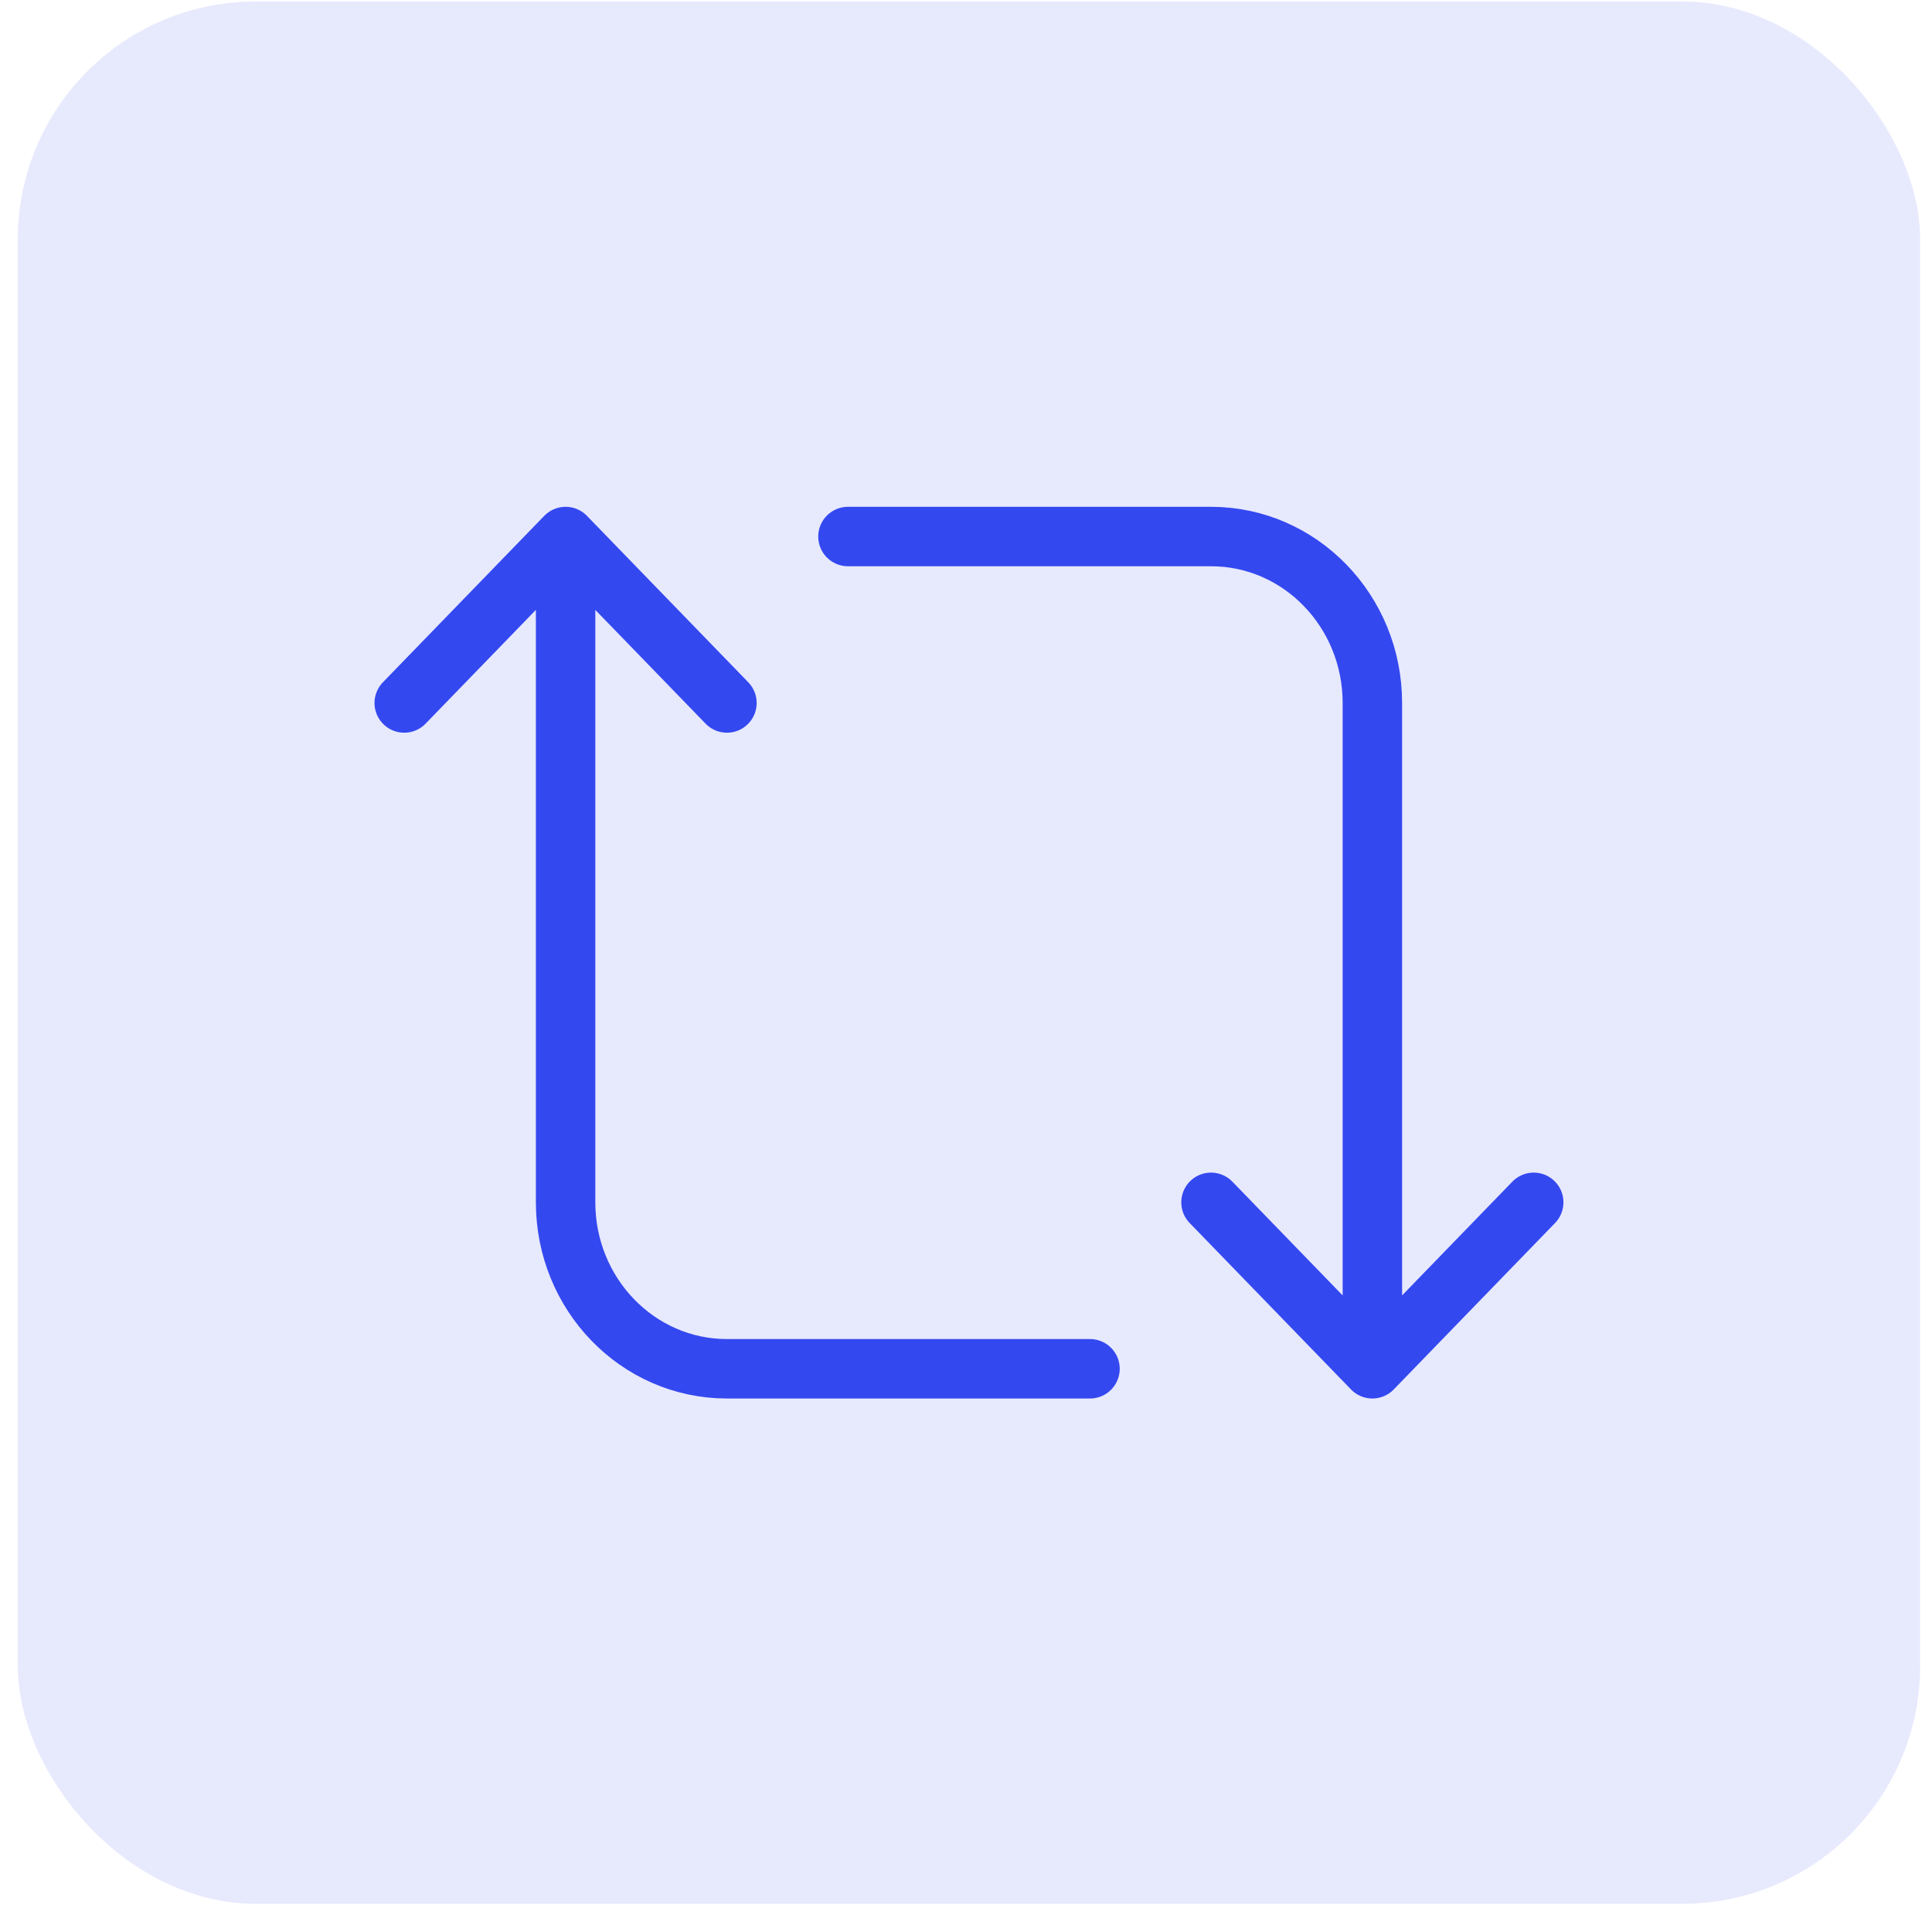
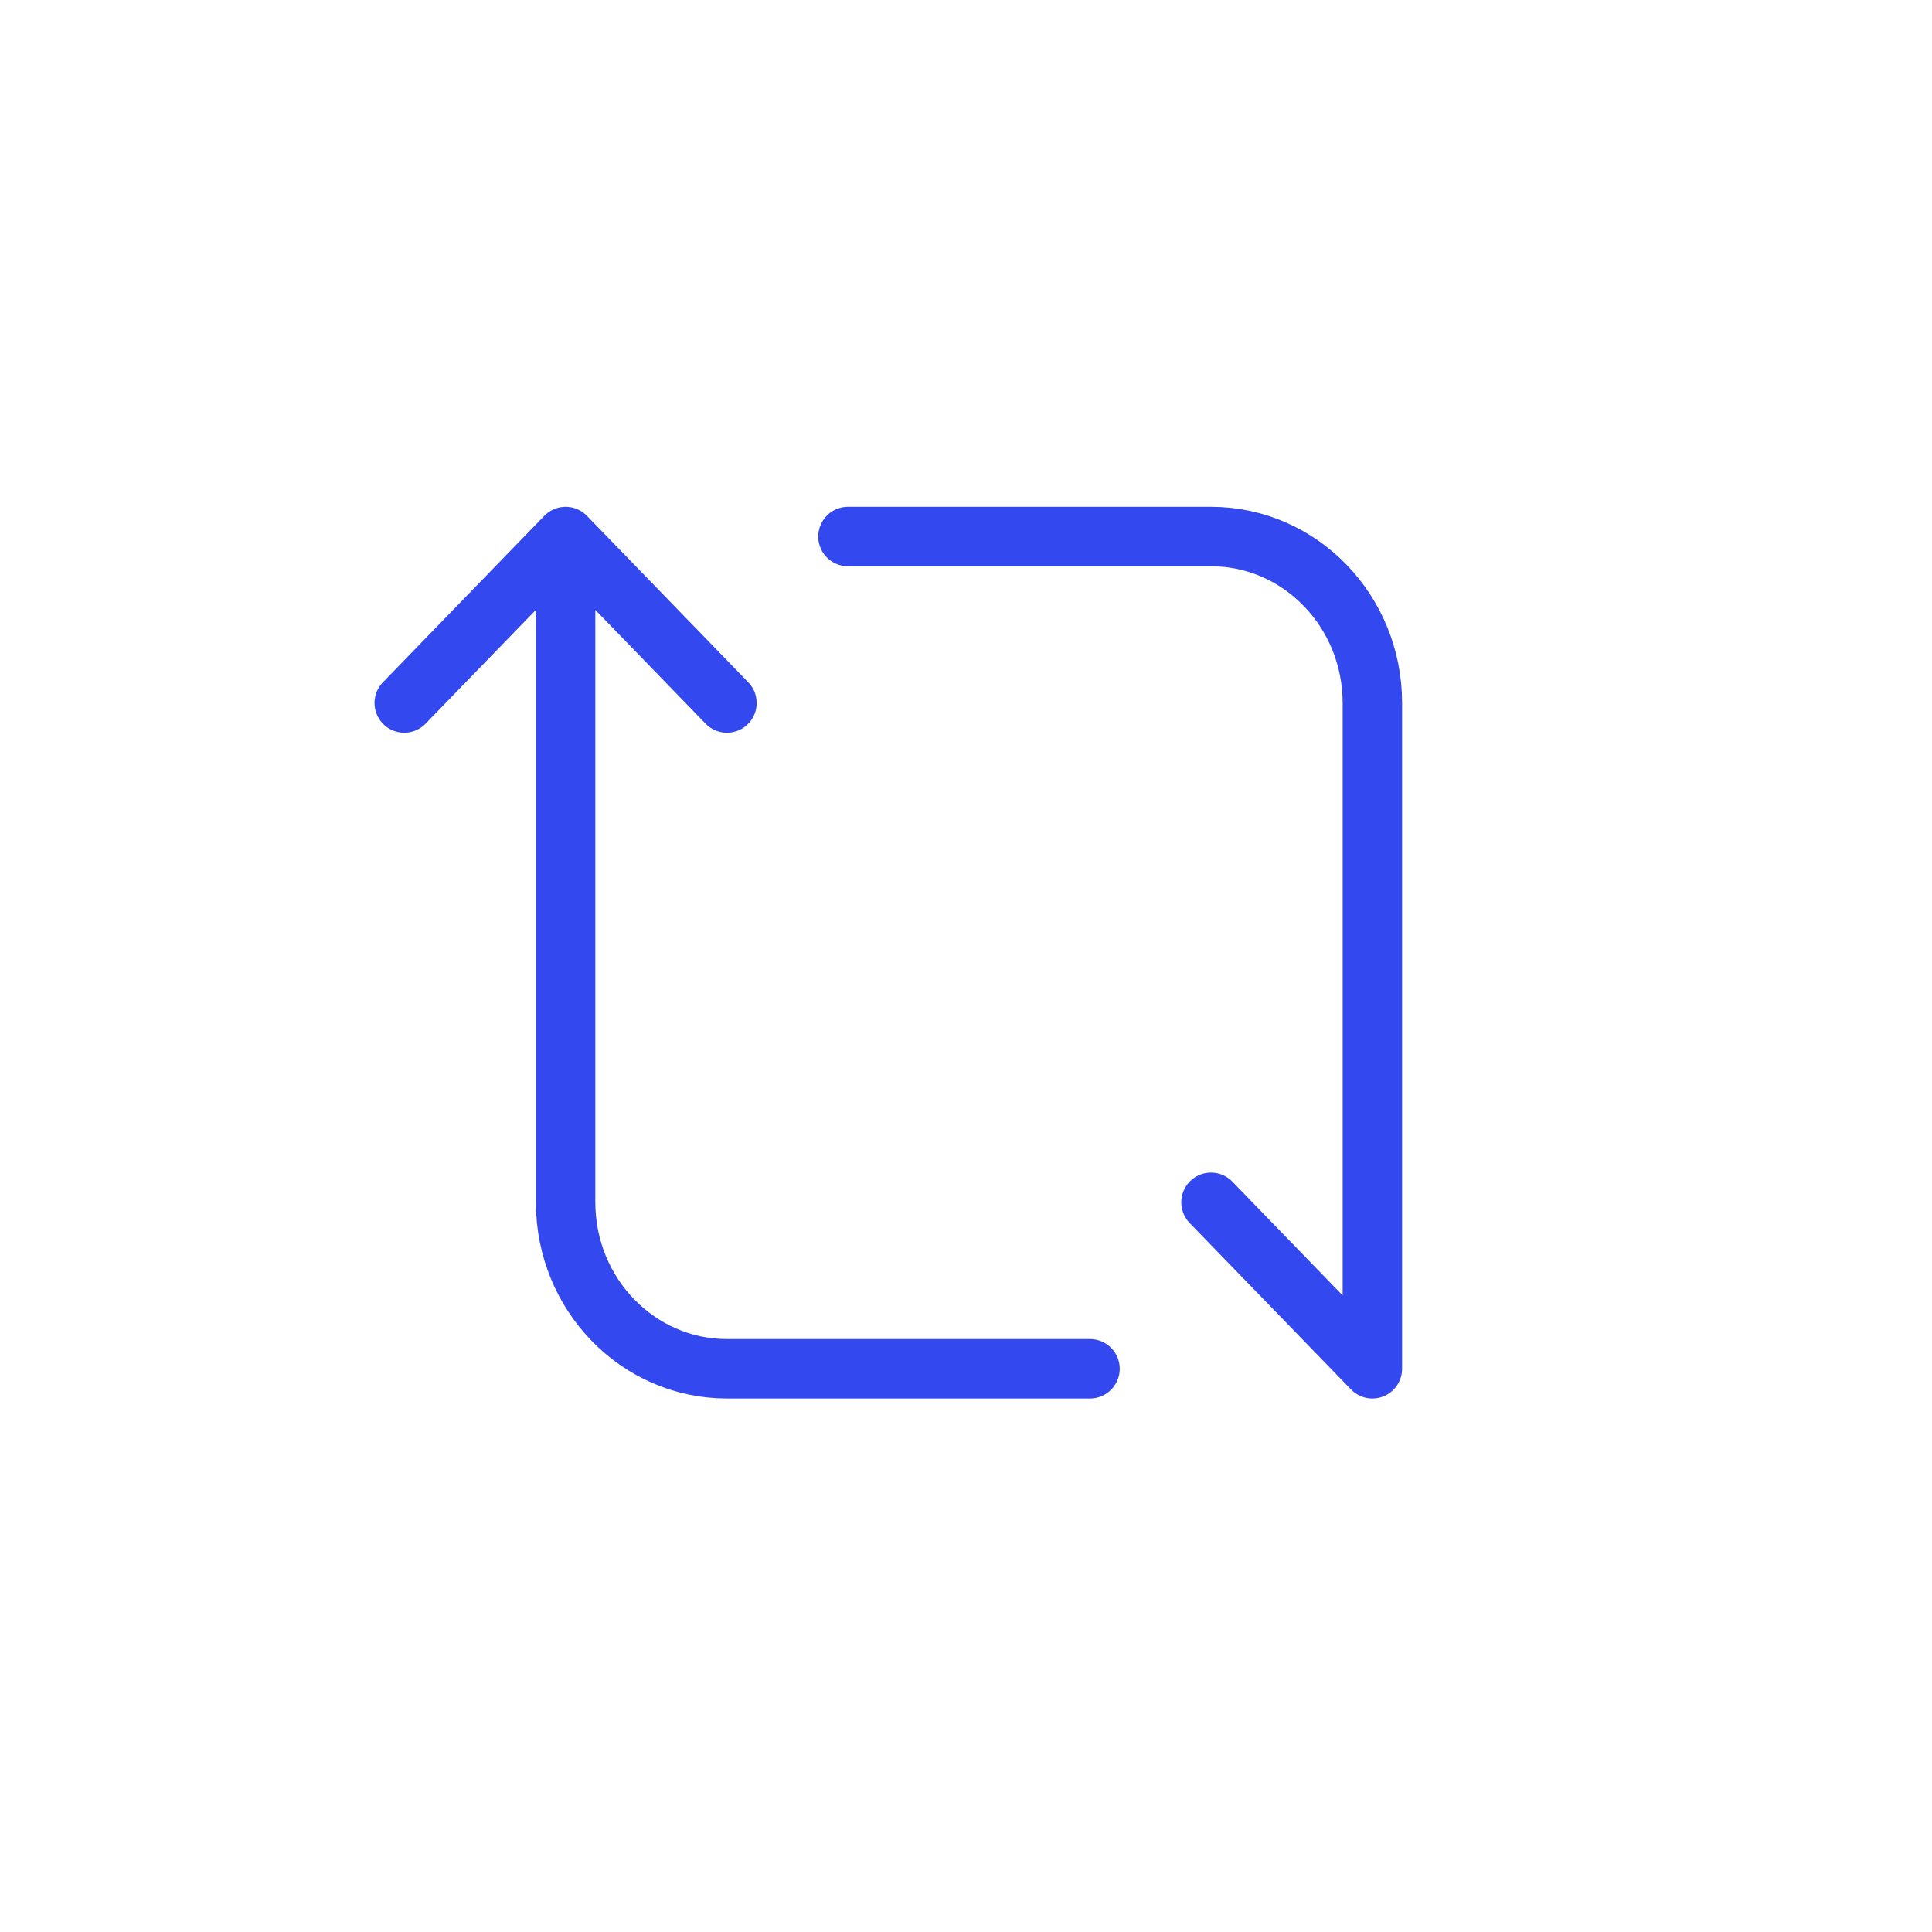
<svg xmlns="http://www.w3.org/2000/svg" width="65" height="65" viewBox="0 0 65 65" fill="none">
-   <rect x="0.6" y="0.051" width="64" height="64" rx="8" fill="#3448F0" fill-opacity="0.12" />
-   <path d="M36.672 46.051H24.457C21.459 46.051 19.029 43.544 19.029 40.451V18.051M13.6 23.651L19.029 18.051M19.029 18.051L24.457 23.651M28.529 18.051L40.743 18.051C43.741 18.051 46.172 20.558 46.172 23.651L46.172 46.051M51.6 40.451L46.172 46.051M46.172 46.051L40.743 40.451" stroke="#3448F0" stroke-width="2" stroke-linecap="round" stroke-linejoin="round" />
+   <path d="M36.672 46.051H24.457C21.459 46.051 19.029 43.544 19.029 40.451V18.051M13.6 23.651L19.029 18.051M19.029 18.051L24.457 23.651M28.529 18.051L40.743 18.051C43.741 18.051 46.172 20.558 46.172 23.651L46.172 46.051M51.6 40.451M46.172 46.051L40.743 40.451" stroke="#3448F0" stroke-width="2" stroke-linecap="round" stroke-linejoin="round" />
</svg>